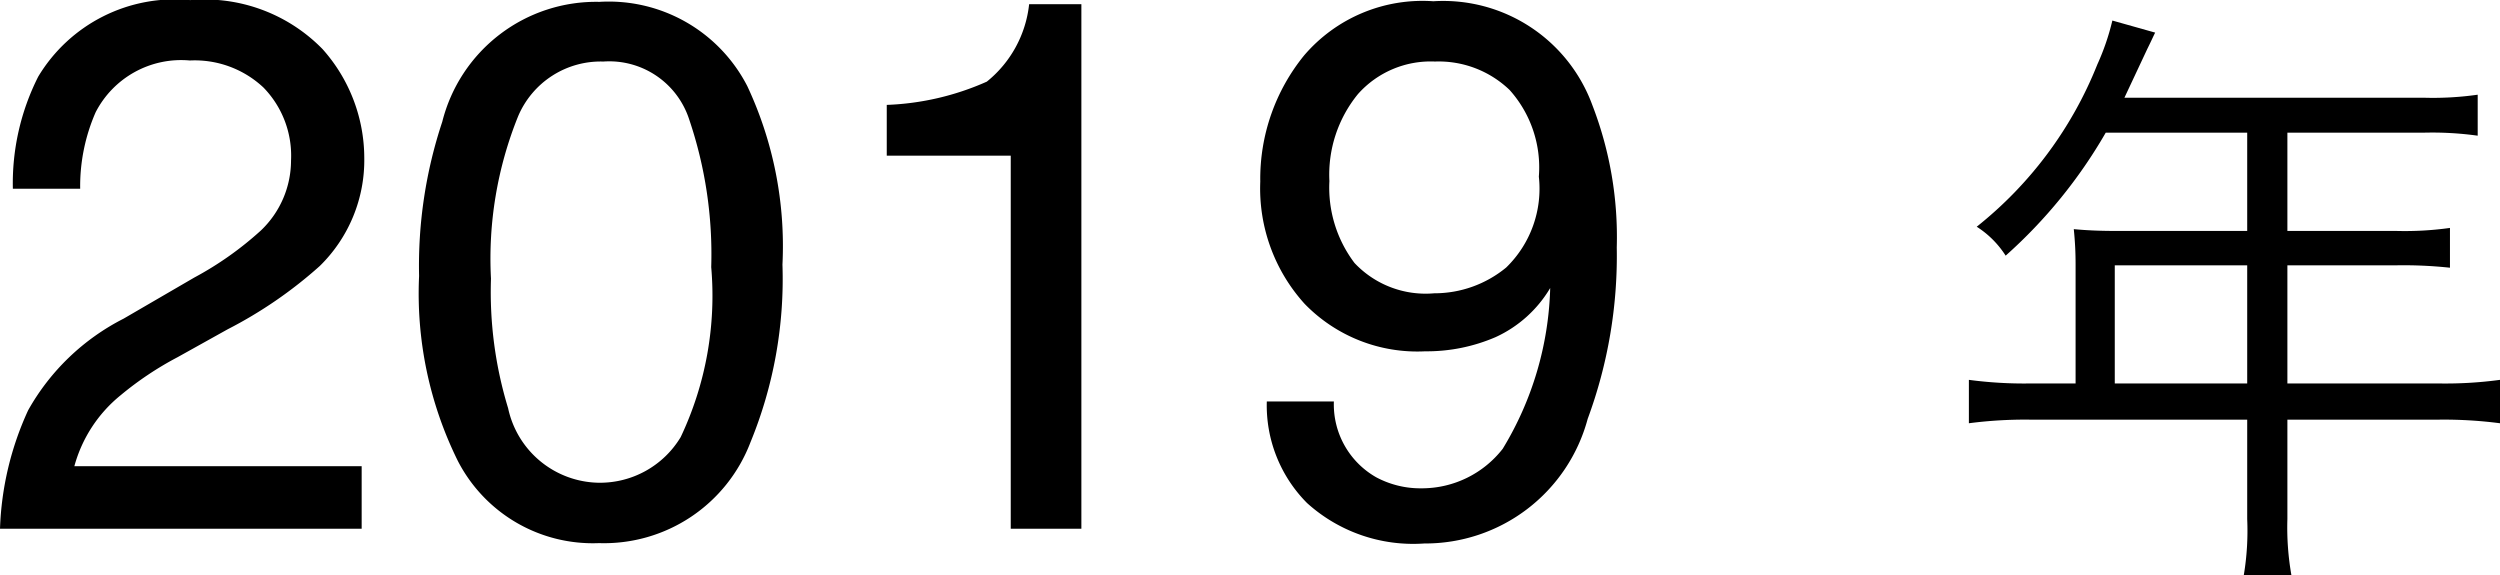
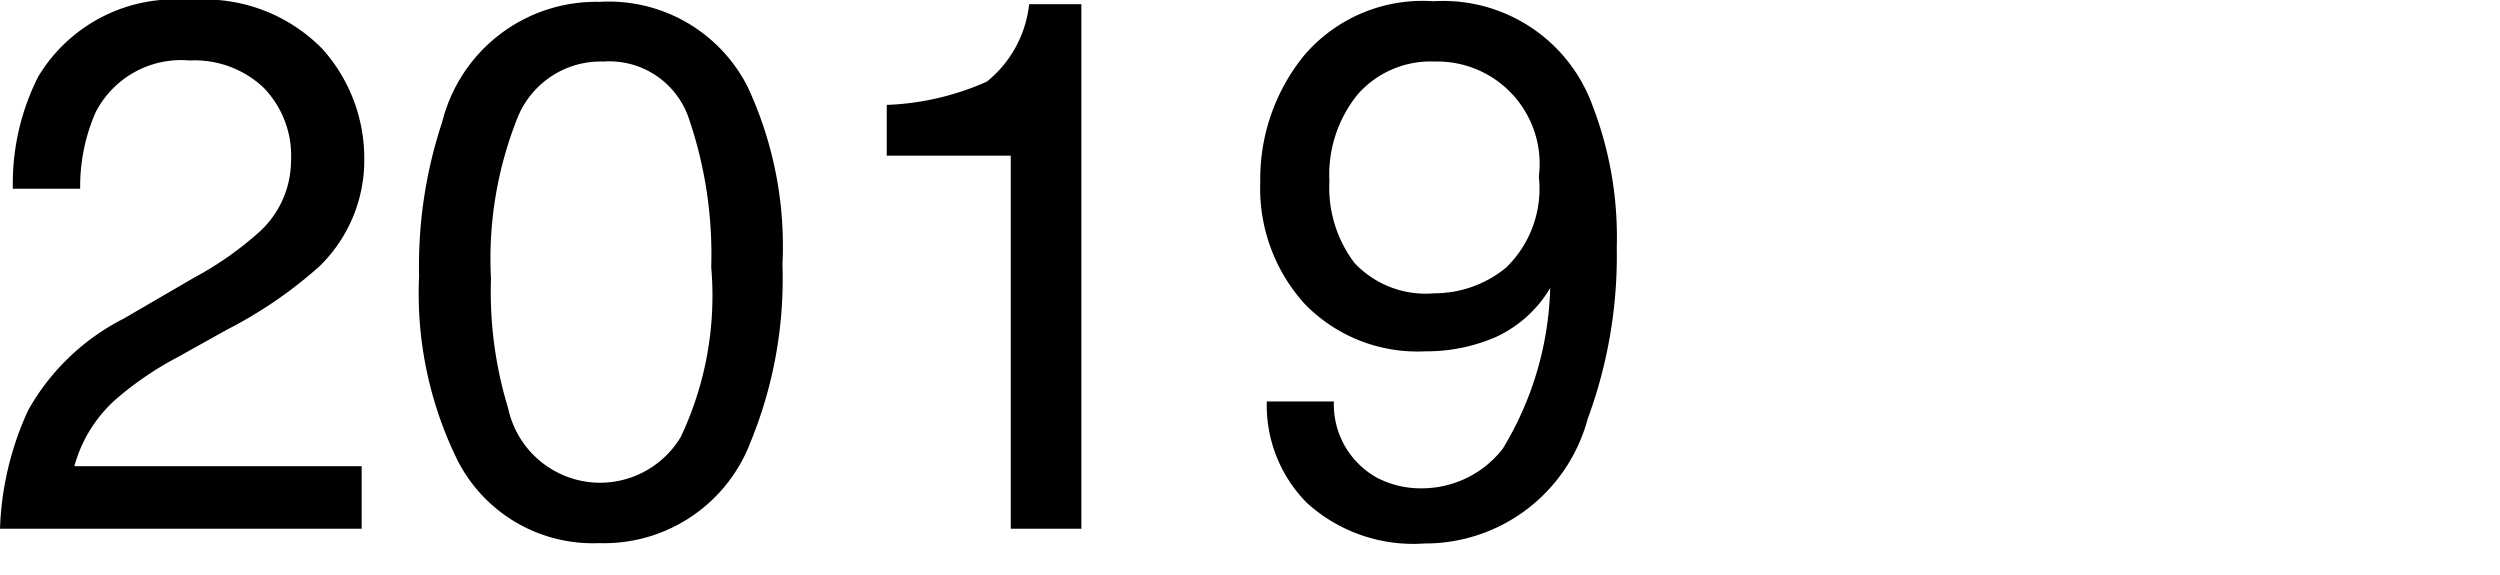
<svg xmlns="http://www.w3.org/2000/svg" width="49.763" height="11.449" viewBox="0 0 49.763 11.449">
  <g id="グループ_1487" data-name="グループ 1487" transform="translate(-5269.469 10934.525)">
-     <path id="パス_176" data-name="パス 176" d="M.469,0a6.117,6.117,0,0,1,.56-2.358,4.536,4.536,0,0,1,1.9-1.824L4.336-5a6.621,6.621,0,0,0,1.326-.937,1.926,1.926,0,0,0,.6-1.392,1.943,1.943,0,0,0-.549-1.454,2,2,0,0,0-1.465-.538A1.914,1.914,0,0,0,2.373-8.291a3.671,3.671,0,0,0-.308,1.523H.725A4.708,4.708,0,0,1,1.23-9a3.172,3.172,0,0,1,3.025-1.523,3.279,3.279,0,0,1,2.633.974A3.259,3.259,0,0,1,7.72-7.383a2.947,2.947,0,0,1-.886,2.153A8.676,8.676,0,0,1,5-3.97l-1,.557a6.5,6.5,0,0,0-1.128.754,2.748,2.748,0,0,0-.923,1.414H7.668V0ZM12.4-10.488a3.1,3.1,0,0,1,2.944,1.677,7.5,7.5,0,0,1,.7,3.552,8.554,8.554,0,0,1-.637,3.538A3.12,3.12,0,0,1,12.393.286,3.022,3.022,0,0,1,9.58-1.355a7.512,7.512,0,0,1-.769-3.677A9.084,9.084,0,0,1,9.272-8.1,3.158,3.158,0,0,1,12.4-10.488ZM12.385-.916a1.876,1.876,0,0,0,1.633-.908,6.575,6.575,0,0,0,.608-3.384,8.36,8.36,0,0,0-.439-2.941A1.672,1.672,0,0,0,12.48-9.3a1.784,1.784,0,0,0-1.7,1.095,7.561,7.561,0,0,0-.538,3.226A7.923,7.923,0,0,0,10.583-2.4,1.876,1.876,0,0,0,12.385-.916ZM18.12-7.427V-8.437A5.371,5.371,0,0,0,20.112-8.9a2.292,2.292,0,0,0,.842-1.542h1.04V0H20.588V-7.427Zm8.9,4.893a1.667,1.667,0,0,0,.842,1.509,1.865,1.865,0,0,0,.908.22,2.041,2.041,0,0,0,1.611-.787,6.479,6.479,0,0,0,.945-3.2,2.443,2.443,0,0,1-1.088.978,3.459,3.459,0,0,1-1.4.282,3.123,3.123,0,0,1-2.4-.945,3.42,3.42,0,0,1-.883-2.432,3.893,3.893,0,0,1,.872-2.512A3.1,3.1,0,0,1,29-10.5a3.161,3.161,0,0,1,3.164,2.065A7.281,7.281,0,0,1,32.651-5.6a9.364,9.364,0,0,1-.579,3.413A3.348,3.348,0,0,1,28.821.293a3.149,3.149,0,0,1-2.336-.806,2.755,2.755,0,0,1-.8-2.021Zm2-2.153A2.245,2.245,0,0,0,30.45-5.2,2.187,2.187,0,0,0,31.1-7.009a2.309,2.309,0,0,0-.582-1.725A2.037,2.037,0,0,0,29.033-9.3a1.936,1.936,0,0,0-1.534.648,2.535,2.535,0,0,0-.568,1.732,2.484,2.484,0,0,0,.5,1.63A1.944,1.944,0,0,0,29.019-4.687Z" transform="translate(5269 -10924)" />
-     <path id="パス_177" data-name="パス 177" d="M2.784-2.892H1.872A8.3,8.3,0,0,1,.66-2.964V-2.1a8.649,8.649,0,0,1,1.212-.072H6.2v1.98A5.342,5.342,0,0,1,6.132.924H7.08A5.472,5.472,0,0,1,7-.192v-1.98H10.02a8.649,8.649,0,0,1,1.212.072v-.864a8.073,8.073,0,0,1-1.212.072H7V-5.244H9.18a8.683,8.683,0,0,1,1.056.048v-.792a6.484,6.484,0,0,1-1.068.06H7V-7.884H9.708a6.555,6.555,0,0,1,1.08.06V-8.64a6.294,6.294,0,0,1-1.08.06H3.756l.456-.972c.072-.144.108-.228.156-.324l-.852-.24a4.75,4.75,0,0,1-.3.876,7.82,7.82,0,0,1-2.4,3.228,1.884,1.884,0,0,1,.576.576A9.872,9.872,0,0,0,3.384-7.884H6.2v1.956H3.6c-.336,0-.6-.012-.852-.036a6.652,6.652,0,0,1,.036.708Zm.78,0V-5.244H6.2v2.352Z" transform="translate(5308 -10924)" />
+     <path id="パス_176" data-name="パス 176" d="M.469,0a6.117,6.117,0,0,1,.56-2.358,4.536,4.536,0,0,1,1.9-1.824L4.336-5a6.621,6.621,0,0,0,1.326-.937,1.926,1.926,0,0,0,.6-1.392,1.943,1.943,0,0,0-.549-1.454,2,2,0,0,0-1.465-.538A1.914,1.914,0,0,0,2.373-8.291a3.671,3.671,0,0,0-.308,1.523H.725A4.708,4.708,0,0,1,1.23-9a3.172,3.172,0,0,1,3.025-1.523,3.279,3.279,0,0,1,2.633.974A3.259,3.259,0,0,1,7.72-7.383a2.947,2.947,0,0,1-.886,2.153A8.676,8.676,0,0,1,5-3.97l-1,.557a6.5,6.5,0,0,0-1.128.754,2.748,2.748,0,0,0-.923,1.414H7.668V0ZM12.4-10.488a3.1,3.1,0,0,1,2.944,1.677,7.5,7.5,0,0,1,.7,3.552,8.554,8.554,0,0,1-.637,3.538A3.12,3.12,0,0,1,12.393.286,3.022,3.022,0,0,1,9.58-1.355a7.512,7.512,0,0,1-.769-3.677A9.084,9.084,0,0,1,9.272-8.1,3.158,3.158,0,0,1,12.4-10.488ZM12.385-.916a1.876,1.876,0,0,0,1.633-.908,6.575,6.575,0,0,0,.608-3.384,8.36,8.36,0,0,0-.439-2.941A1.672,1.672,0,0,0,12.48-9.3a1.784,1.784,0,0,0-1.7,1.095,7.561,7.561,0,0,0-.538,3.226A7.923,7.923,0,0,0,10.583-2.4,1.876,1.876,0,0,0,12.385-.916ZM18.12-7.427V-8.437A5.371,5.371,0,0,0,20.112-8.9a2.292,2.292,0,0,0,.842-1.542h1.04V0H20.588V-7.427Zm8.9,4.893a1.667,1.667,0,0,0,.842,1.509,1.865,1.865,0,0,0,.908.22,2.041,2.041,0,0,0,1.611-.787,6.479,6.479,0,0,0,.945-3.2,2.443,2.443,0,0,1-1.088.978,3.459,3.459,0,0,1-1.4.282,3.123,3.123,0,0,1-2.4-.945,3.42,3.42,0,0,1-.883-2.432,3.893,3.893,0,0,1,.872-2.512A3.1,3.1,0,0,1,29-10.5a3.161,3.161,0,0,1,3.164,2.065A7.281,7.281,0,0,1,32.651-5.6a9.364,9.364,0,0,1-.579,3.413A3.348,3.348,0,0,1,28.821.293a3.149,3.149,0,0,1-2.336-.806,2.755,2.755,0,0,1-.8-2.021Zm2-2.153A2.245,2.245,0,0,0,30.45-5.2,2.187,2.187,0,0,0,31.1-7.009A2.037,2.037,0,0,0,29.033-9.3a1.936,1.936,0,0,0-1.534.648,2.535,2.535,0,0,0-.568,1.732,2.484,2.484,0,0,0,.5,1.63A1.944,1.944,0,0,0,29.019-4.687Z" transform="translate(5269 -10924)" />
  </g>
</svg>